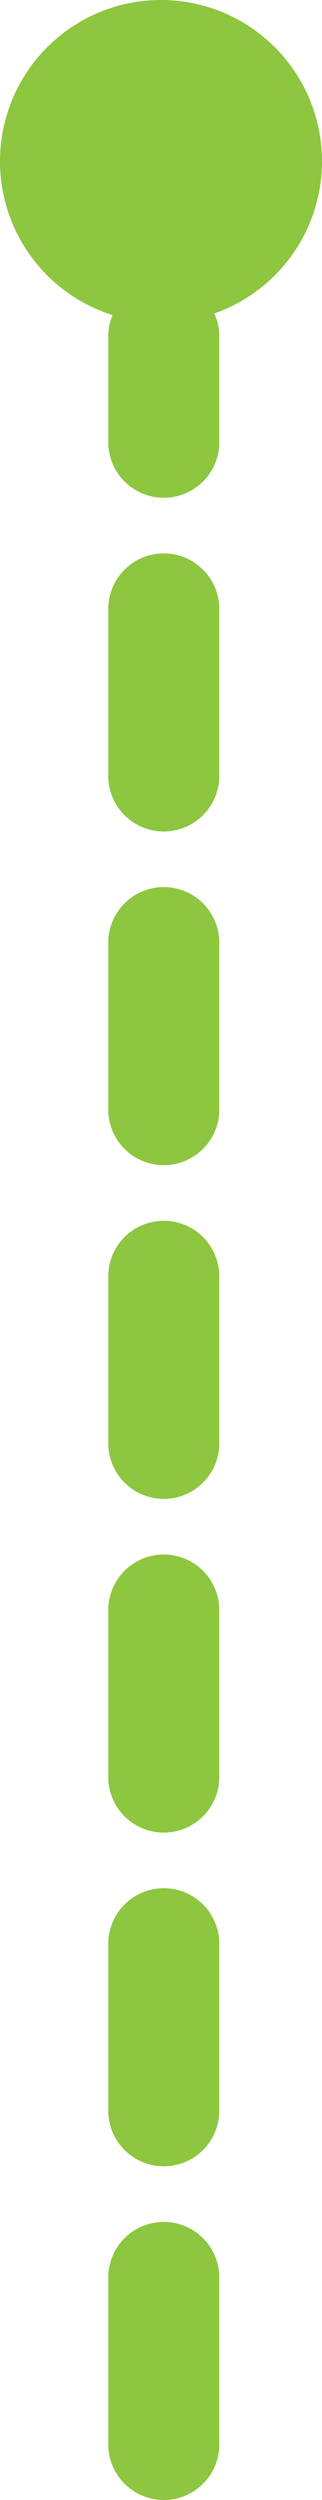
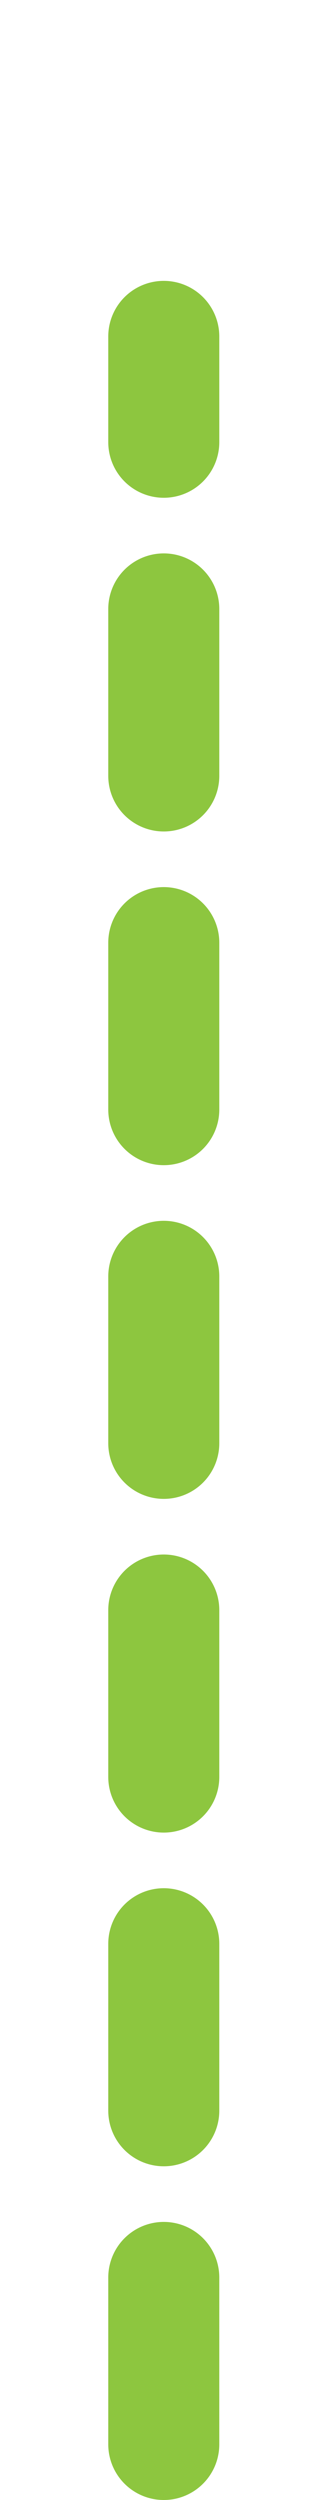
<svg xmlns="http://www.w3.org/2000/svg" id="Layer_1" version="1.1" viewBox="0 0 11.6 89.9">
  <defs>
    <style>
      .st0 {
        fill: none;
        stroke: #8dc63f;
        stroke-dasharray: 6 6 6 6 6 6;
        stroke-linecap: round;
        stroke-miterlimit: 10;
        stroke-width: 4px;
      }

      .st1 {
        fill: #8dc63f;
      }
    </style>
  </defs>
  <line class="st0" x1="5.9" y1="87.9" x2="5.9" y2="12.1" />
-   <circle class="st1" cx="5.8" cy="5.8" r="5.8" />
</svg>